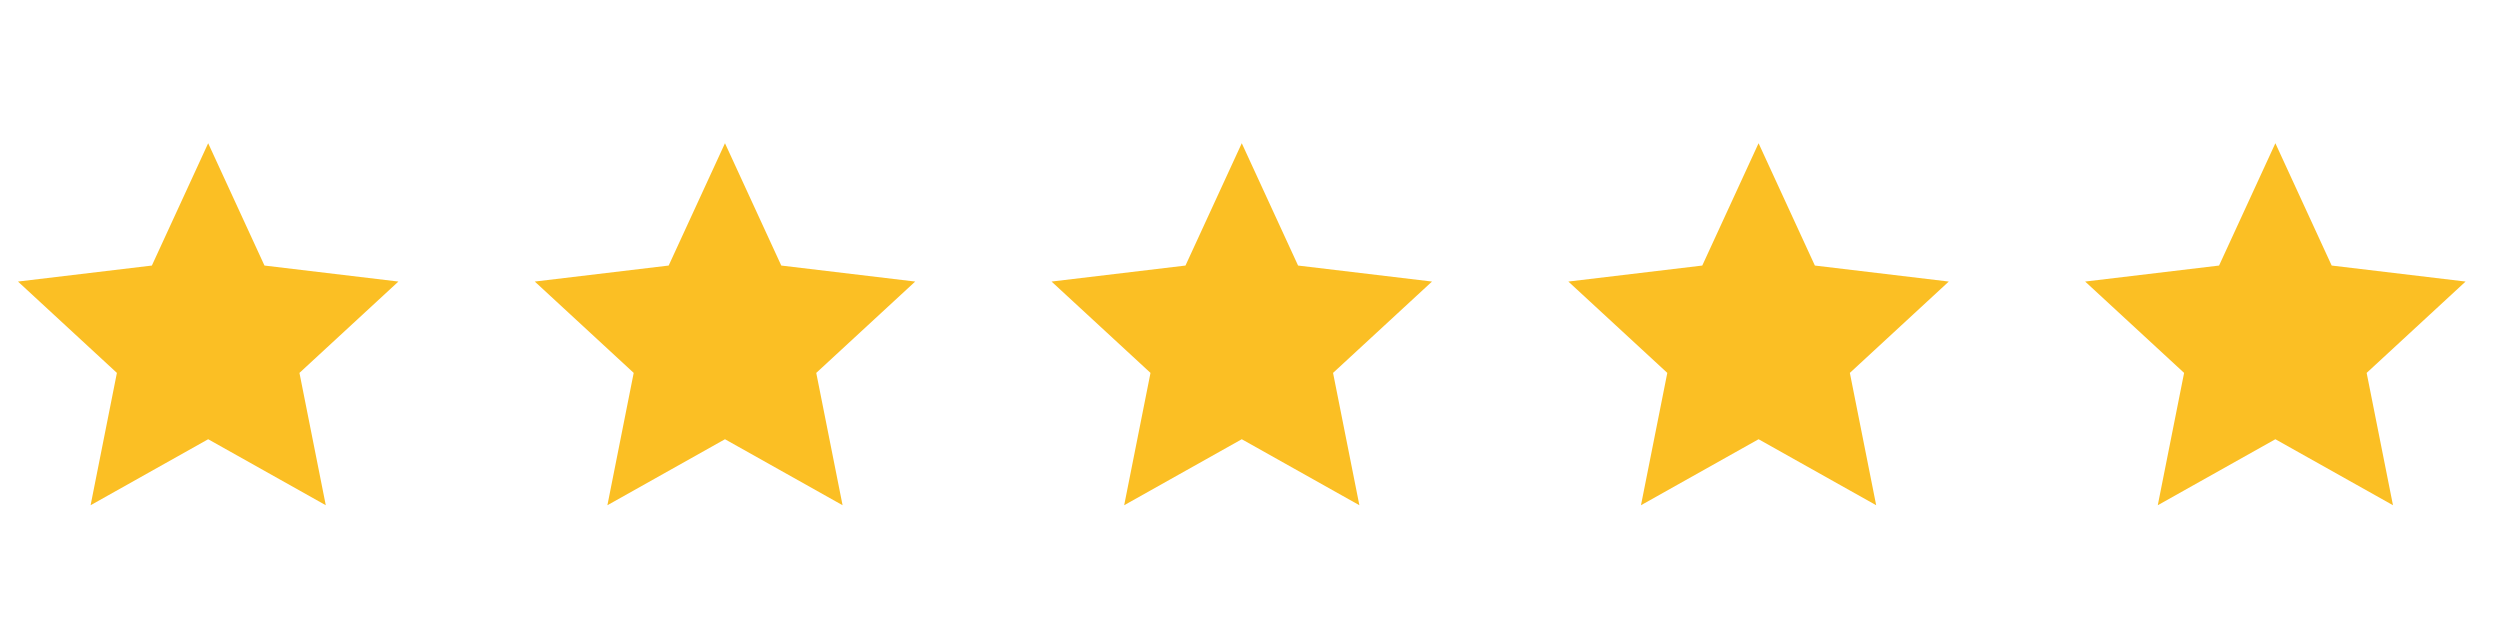
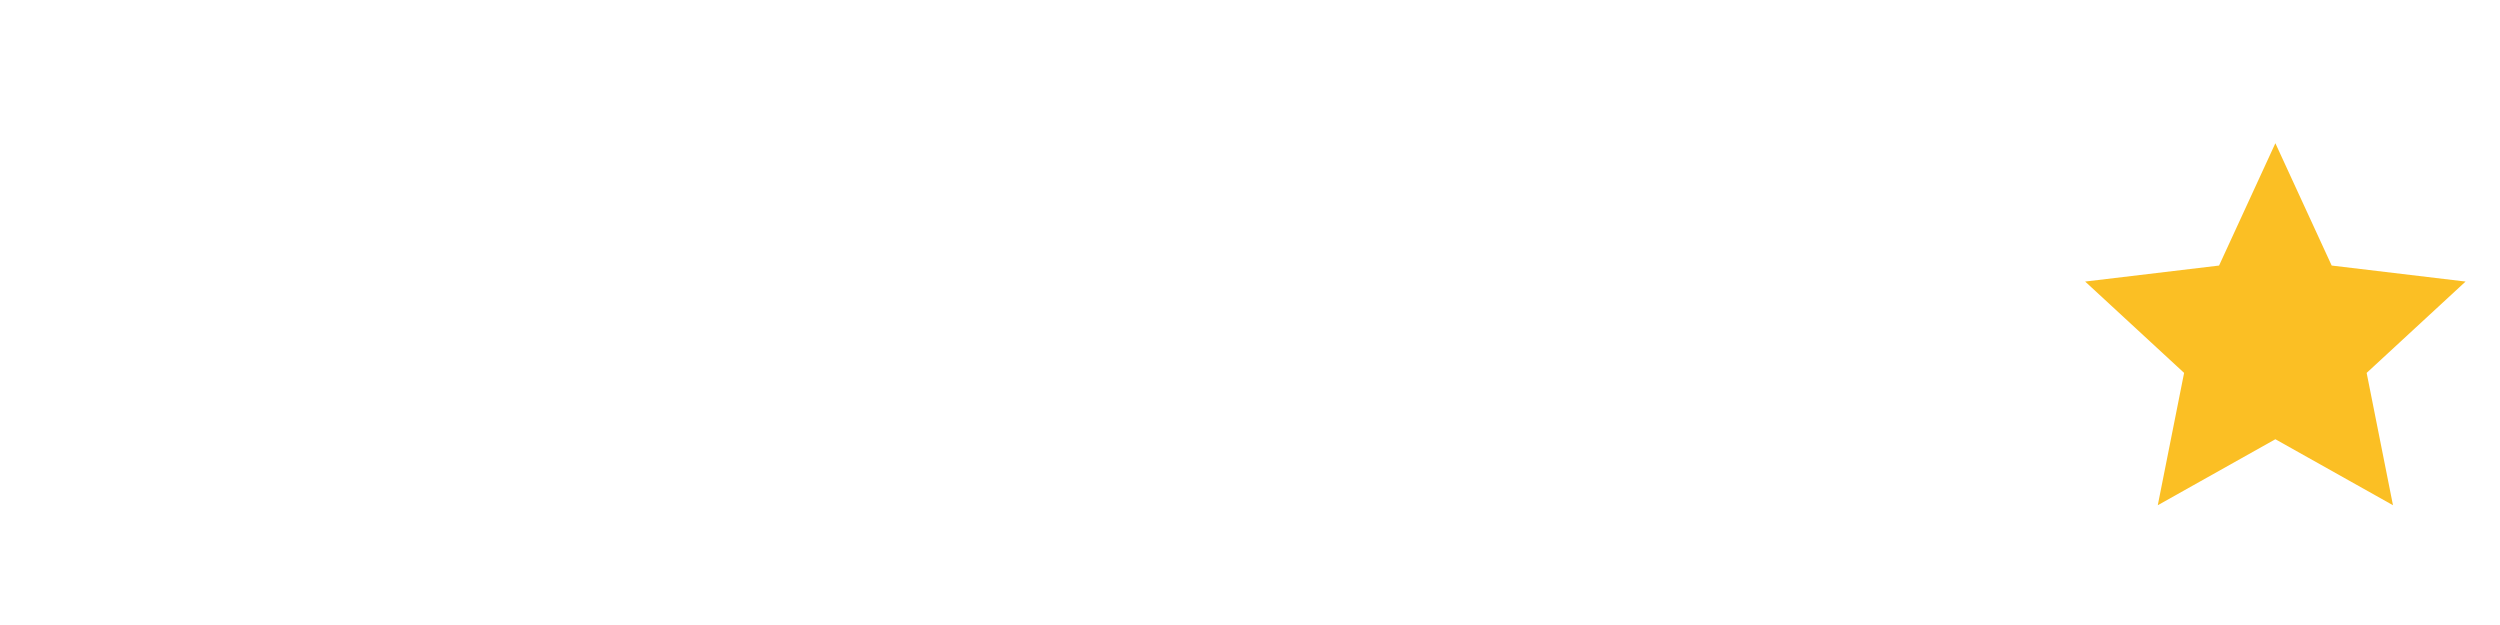
<svg xmlns="http://www.w3.org/2000/svg" width="100" height="25" viewBox="0 0 100 25" fill="none">
  <g clip-path="url(#clip0_1416_3340)">
    <path d="M8.327 17.569L3.624 20.209L4.676 14.916L0.719 11.262L6.075 10.622L8.327 5.729L10.579 10.622L15.936 11.262L11.978 14.916L13.031 20.209L8.327 17.569Z" fill="#FBBF24" />
  </g>
  <g clip-path="url(#clip1_1416_3340)">
    <path d="M28.999 17.569L24.296 20.209L25.348 14.916L21.391 11.262L26.747 10.622L28.999 5.729L31.251 10.622L36.608 11.262L32.65 14.916L33.703 20.209L28.999 17.569Z" fill="#FBBF24" />
  </g>
  <g clip-path="url(#clip2_1416_3340)">
-     <path d="M49.671 17.569L44.967 20.209L46.02 14.916L42.062 11.262L47.419 10.622L49.671 5.729L51.923 10.622L57.28 11.262L53.322 14.916L54.375 20.209L49.671 17.569Z" fill="#FBBF24" />
-   </g>
+     </g>
  <g clip-path="url(#clip3_1416_3340)">
-     <path d="M70.343 17.569L65.639 20.209L66.692 14.916L62.734 11.262L68.091 10.622L70.343 5.729L72.595 10.622L77.951 11.262L73.994 14.916L75.047 20.209L70.343 17.569Z" fill="#FBBF24" />
-   </g>
+     </g>
  <g clip-path="url(#clip4_1416_3340)">
    <path d="M91.015 17.569L86.311 20.209L87.364 14.916L83.406 11.262L88.763 10.622L91.015 5.729L93.267 10.622L98.623 11.262L94.666 14.916L95.719 20.209L91.015 17.569Z" fill="#FBBF24" />
  </g>
  <defs>
    <clipPath id="clip0_1416_3340">
-       <rect width="16.656" height="16" fill="white" transform="translate(0 4.969)" />
-     </clipPath>
+       </clipPath>
    <clipPath id="clip1_1416_3340">
-       <rect width="16.656" height="16" fill="white" transform="translate(20.672 4.969)" />
-     </clipPath>
+       </clipPath>
    <clipPath id="clip2_1416_3340">
      <rect width="16.656" height="16" fill="white" transform="translate(41.344 4.969)" />
    </clipPath>
    <clipPath id="clip3_1416_3340">
-       <rect width="16.656" height="16" fill="white" transform="translate(62.016 4.969)" />
-     </clipPath>
+       </clipPath>
    <clipPath id="clip4_1416_3340">
      <rect width="16.656" height="16" fill="white" transform="translate(82.688 4.969)" />
    </clipPath>
  </defs>
</svg>